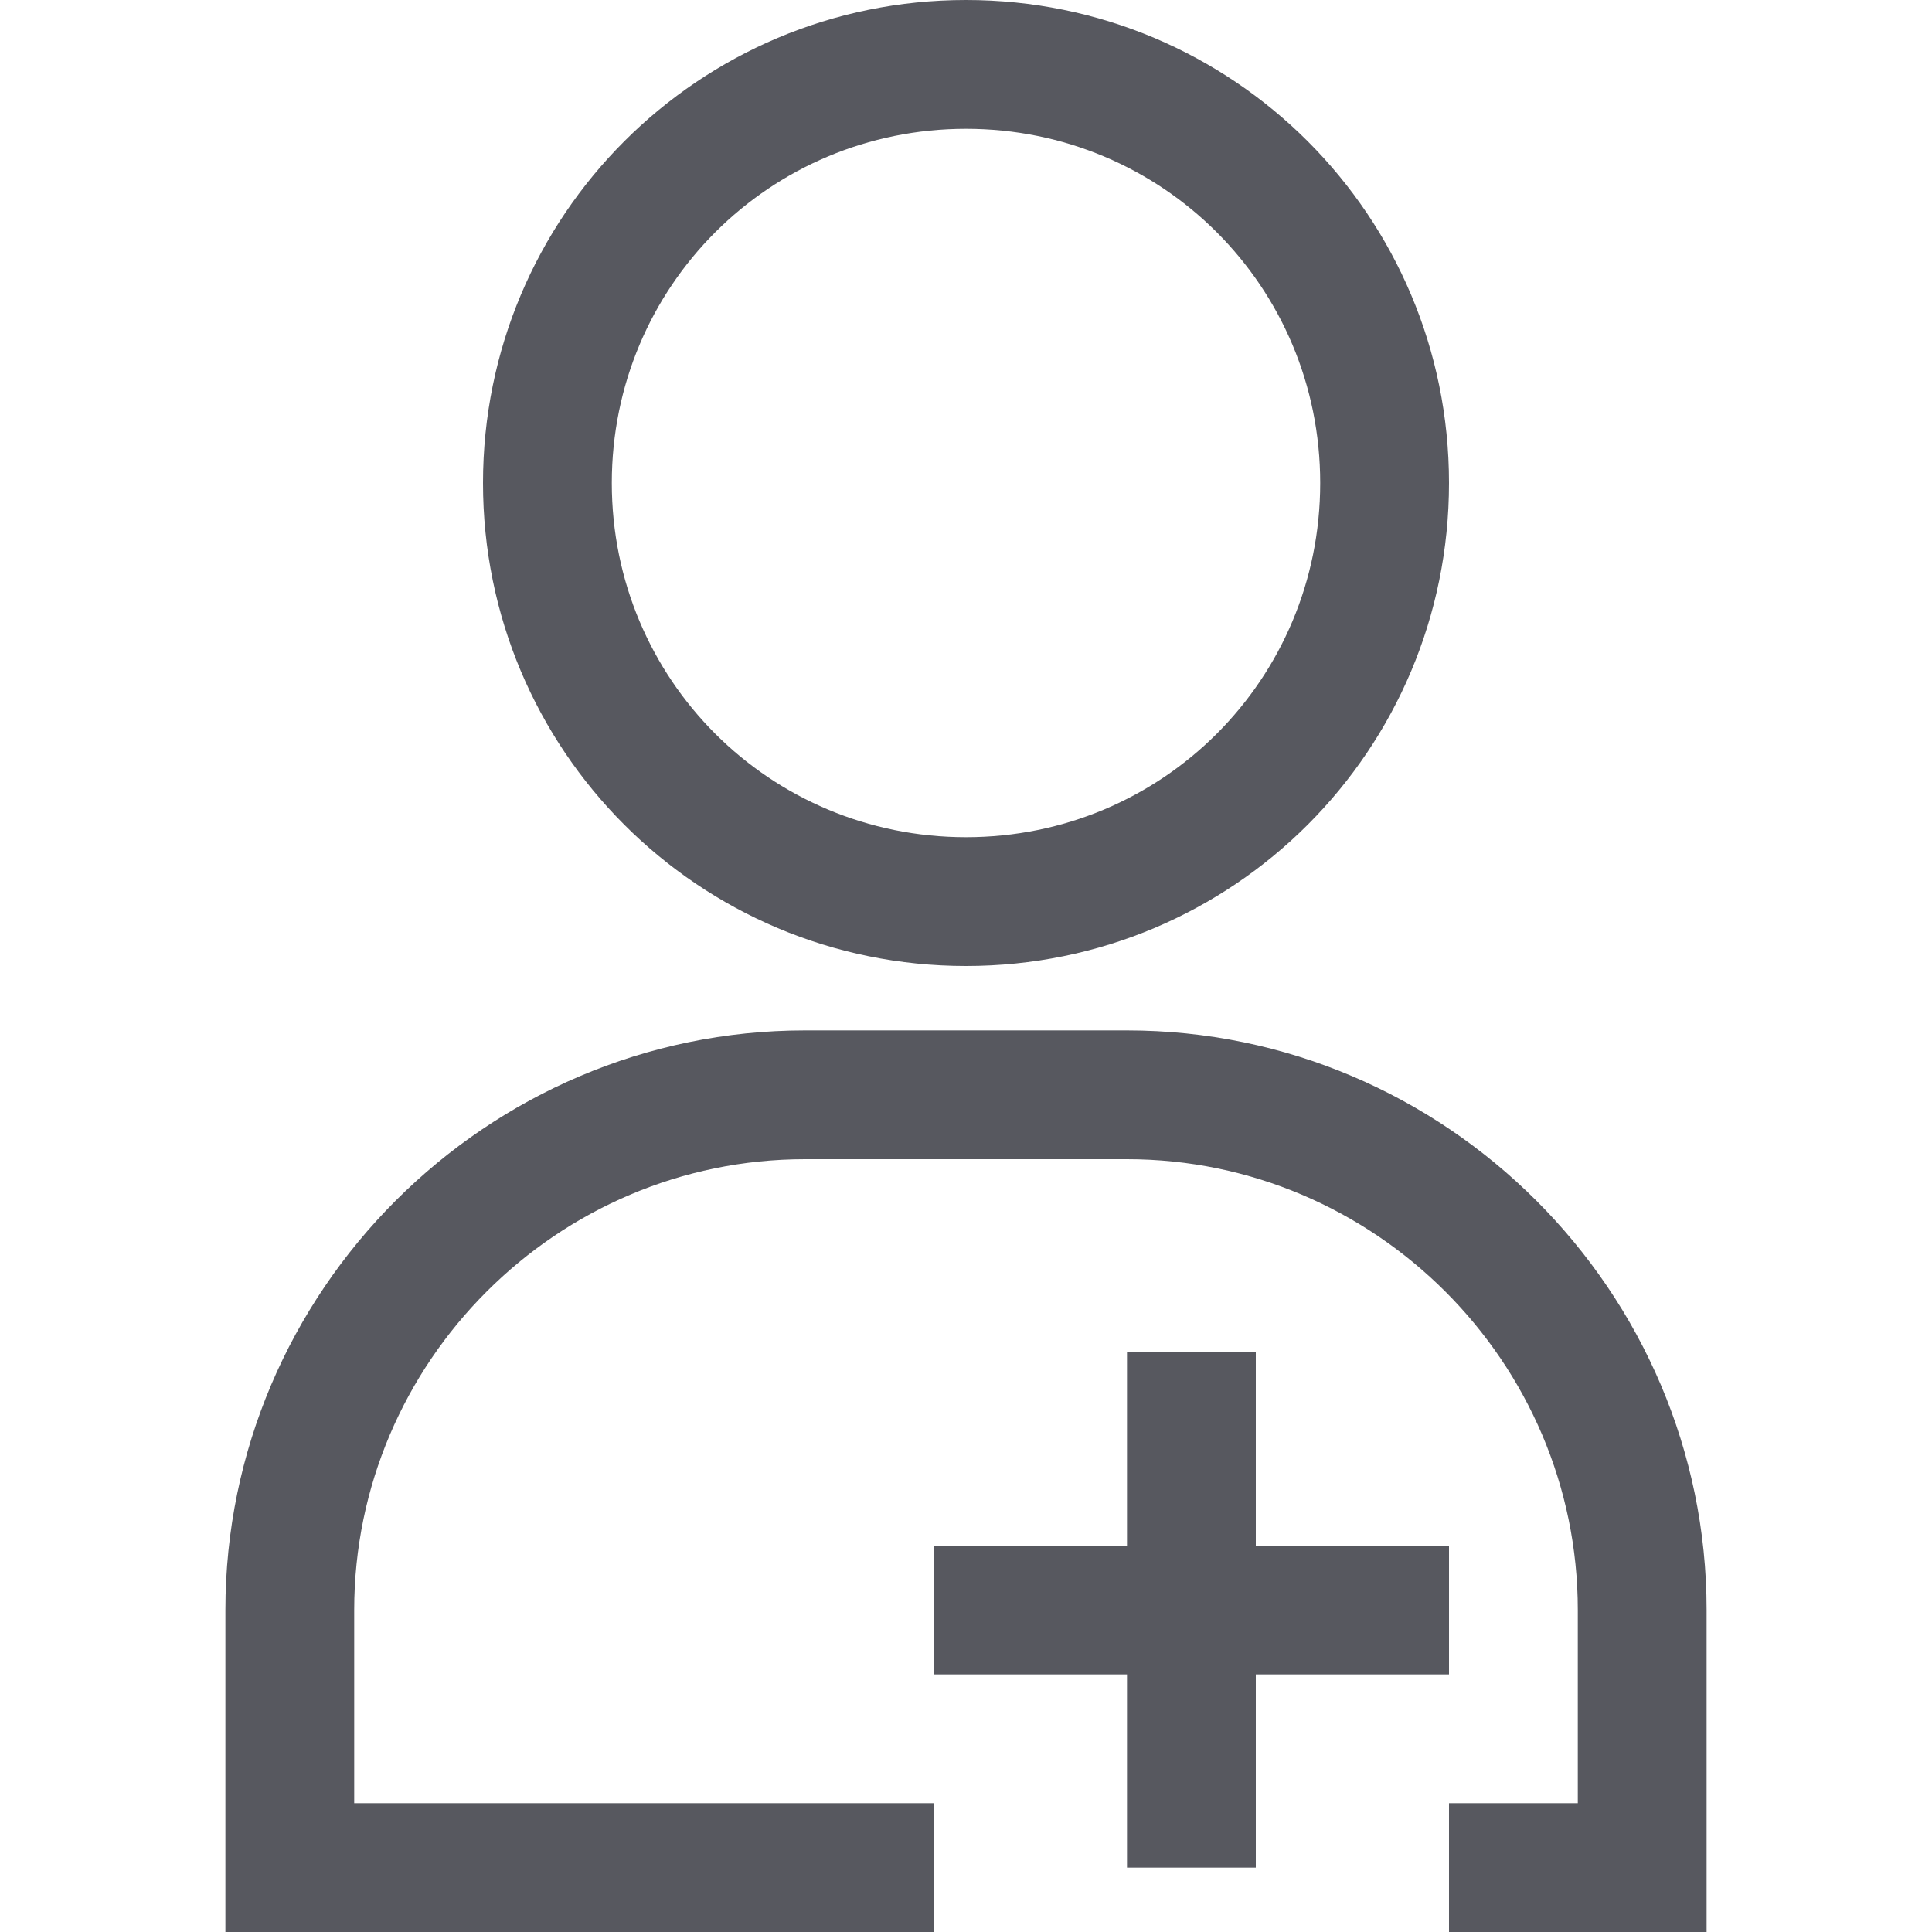
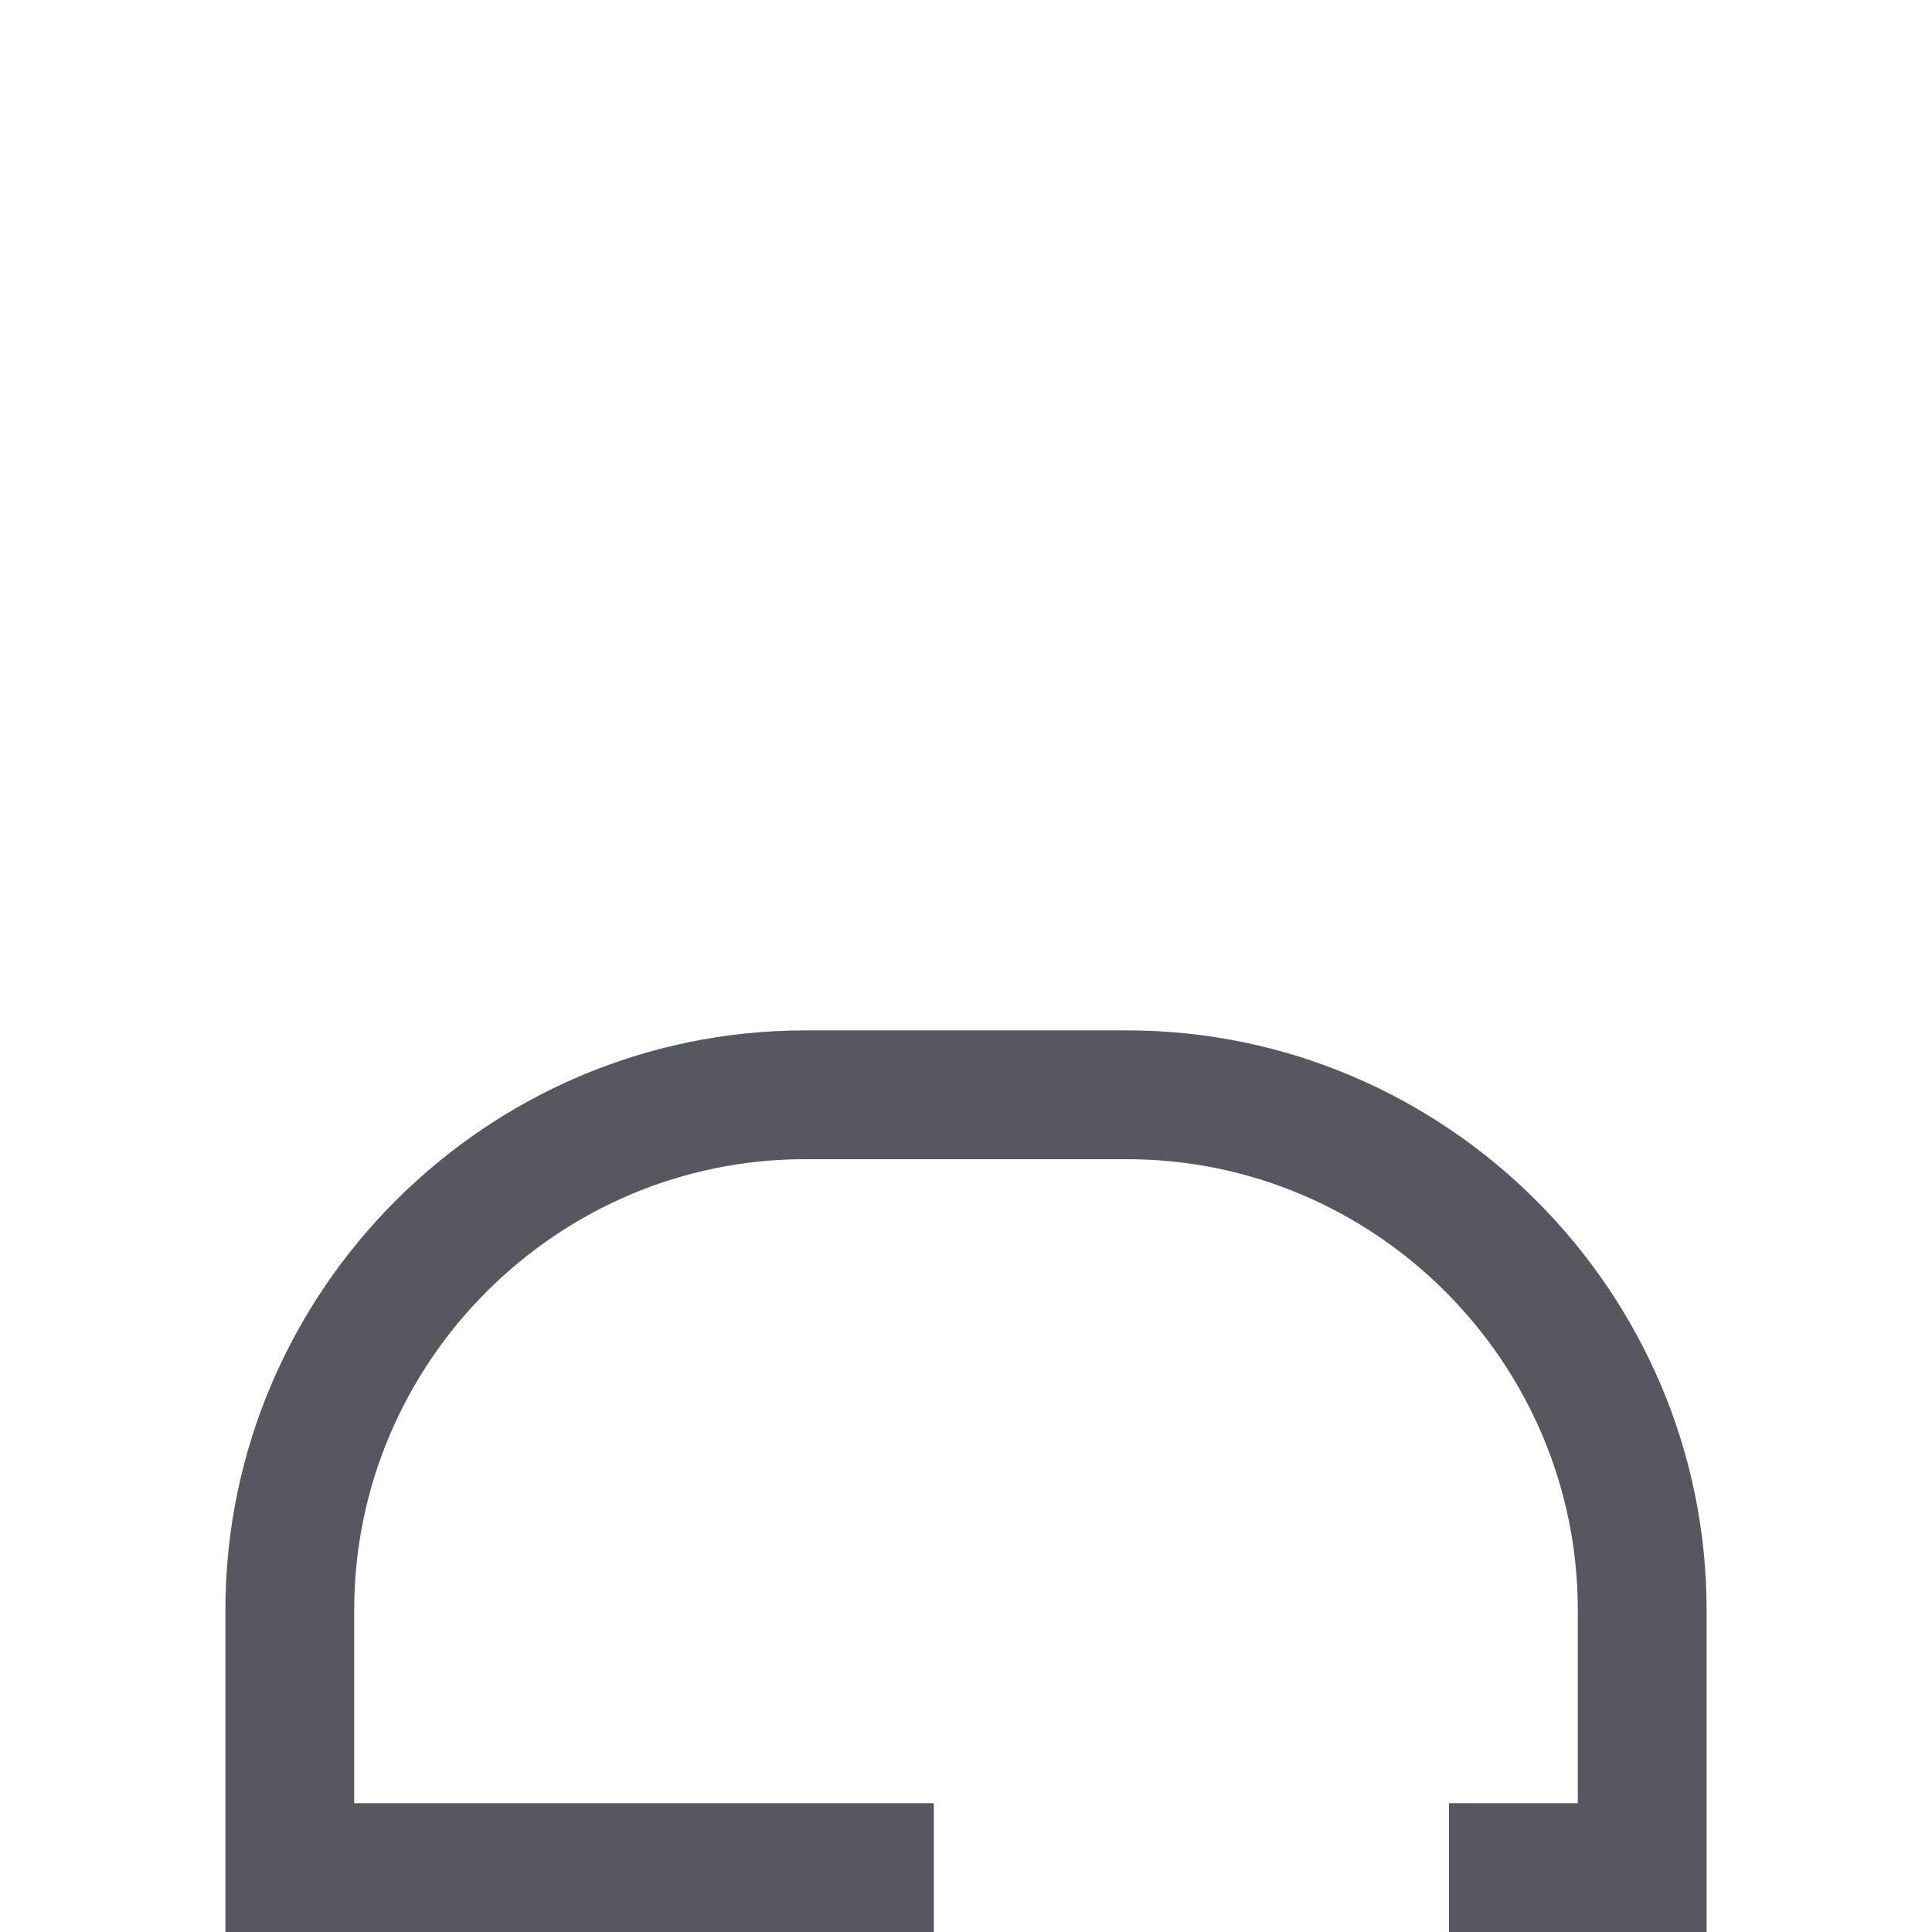
<svg xmlns="http://www.w3.org/2000/svg" version="1.1" id="Layer_1" x="0px" y="0px" viewBox="0 0 60 60" style="enable-background:new 0 0 60 60;" xml:space="preserve">
  <style type="text/css">
	.st0{fill:#57585F;}
</style>
-   <polygon class="st0" points="45,48 39,48 39,42 35,42 35,48 29,48 29,52 35,52 35,58 39,58 39,52 45,52 " />
  <g>
-     <path class="st0" d="M30,4c6.1,0,11,4.9,11,11s-4.9,11-11,11s-11-4.9-11-11S23.9,4,30,4 M30,0c-8.3,0-15,6.7-15,15s6.7,15,15,15   s15-6.7,15-15S38.3,0,30,0L30,0z" />
-   </g>
+     </g>
  <path class="st0" d="M35,32H25c-9.9,0-18,8.1-18,18v10h22v-4H11v-6c0-7.7,6.3-14,14-14h10c7.7,0,14,6.3,14,14v6h-4v4h8V50  C53,40.1,44.9,32,35,32z" />
</svg>